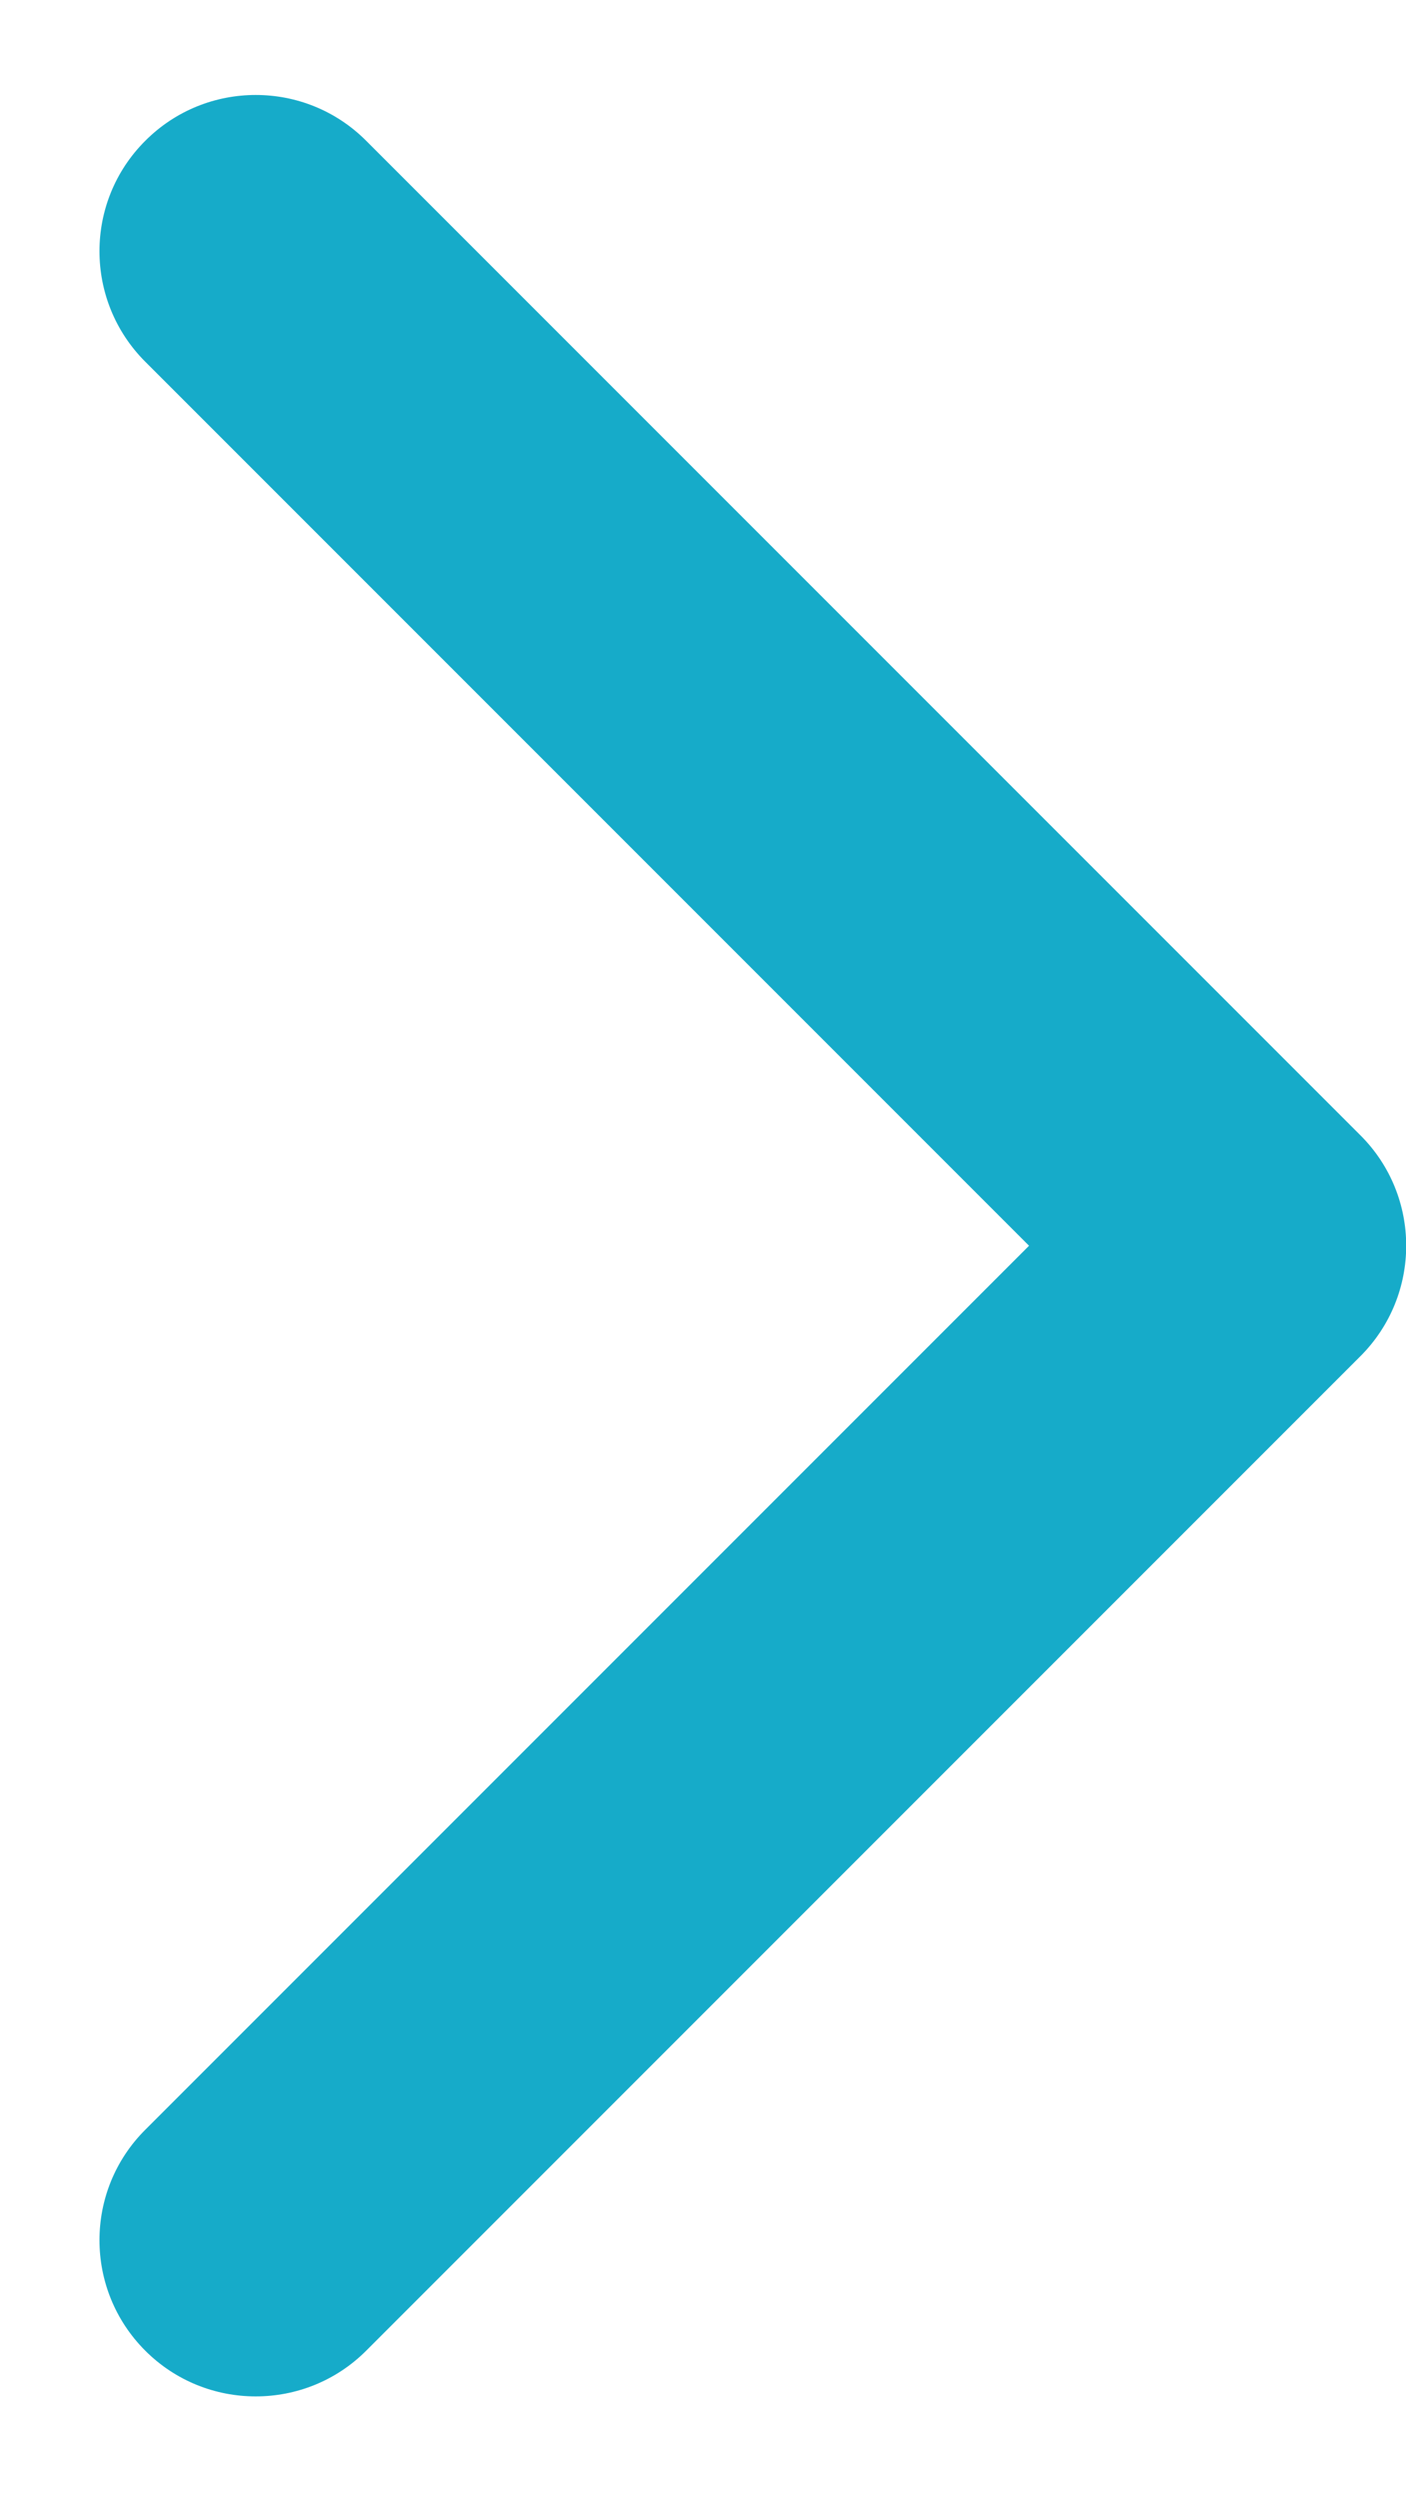
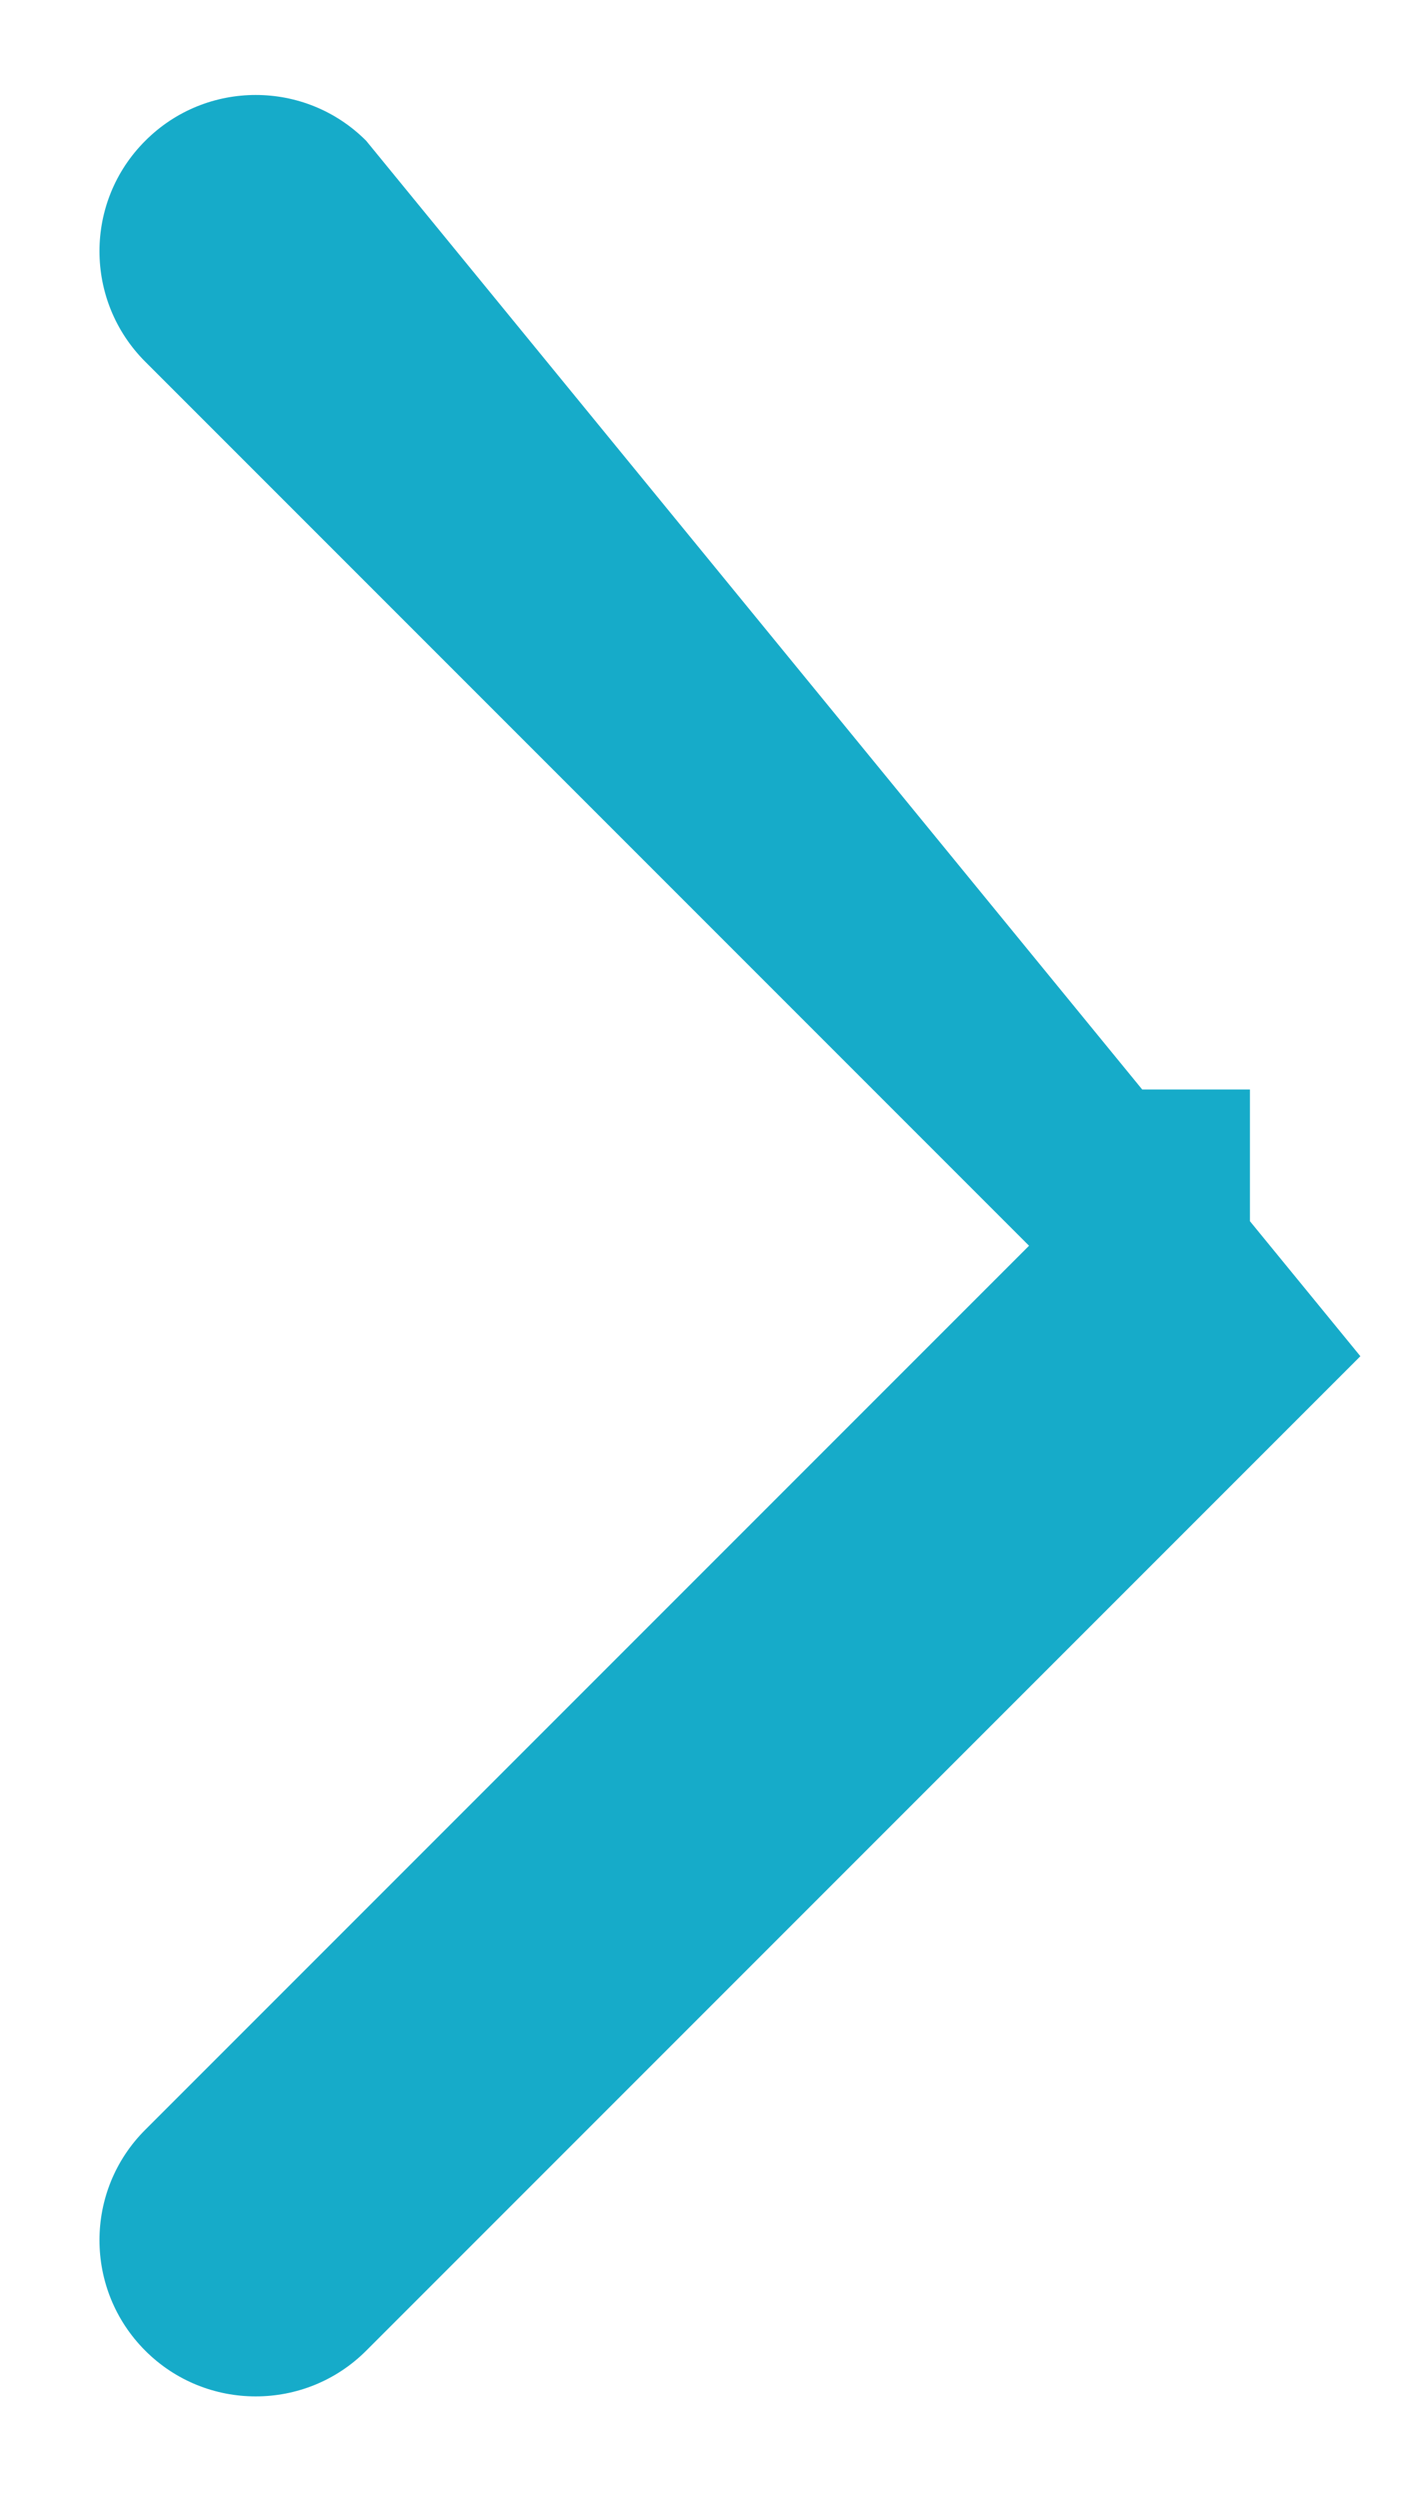
<svg xmlns="http://www.w3.org/2000/svg" width="9" height="16" viewBox="0 0 9 16" fill="none">
-   <path d="M8.708 8.679C9.099 8.288 9.099 7.655 8.708 7.265L2.344 0.901C1.954 0.51 1.32 0.51 0.93 0.901C0.539 1.291 0.539 1.924 0.93 2.315L6.587 7.972L0.93 13.629C0.539 14.019 0.539 14.652 0.93 15.043C1.32 15.433 1.954 15.433 2.344 15.043L8.708 8.679ZM7.156 8.972H8.001V6.972H7.156V8.972Z" fill="#16ABC9" />
+   <path d="M8.708 8.679L2.344 0.901C1.954 0.51 1.32 0.51 0.93 0.901C0.539 1.291 0.539 1.924 0.93 2.315L6.587 7.972L0.93 13.629C0.539 14.019 0.539 14.652 0.93 15.043C1.32 15.433 1.954 15.433 2.344 15.043L8.708 8.679ZM7.156 8.972H8.001V6.972H7.156V8.972Z" fill="#16ABC9" />
</svg>